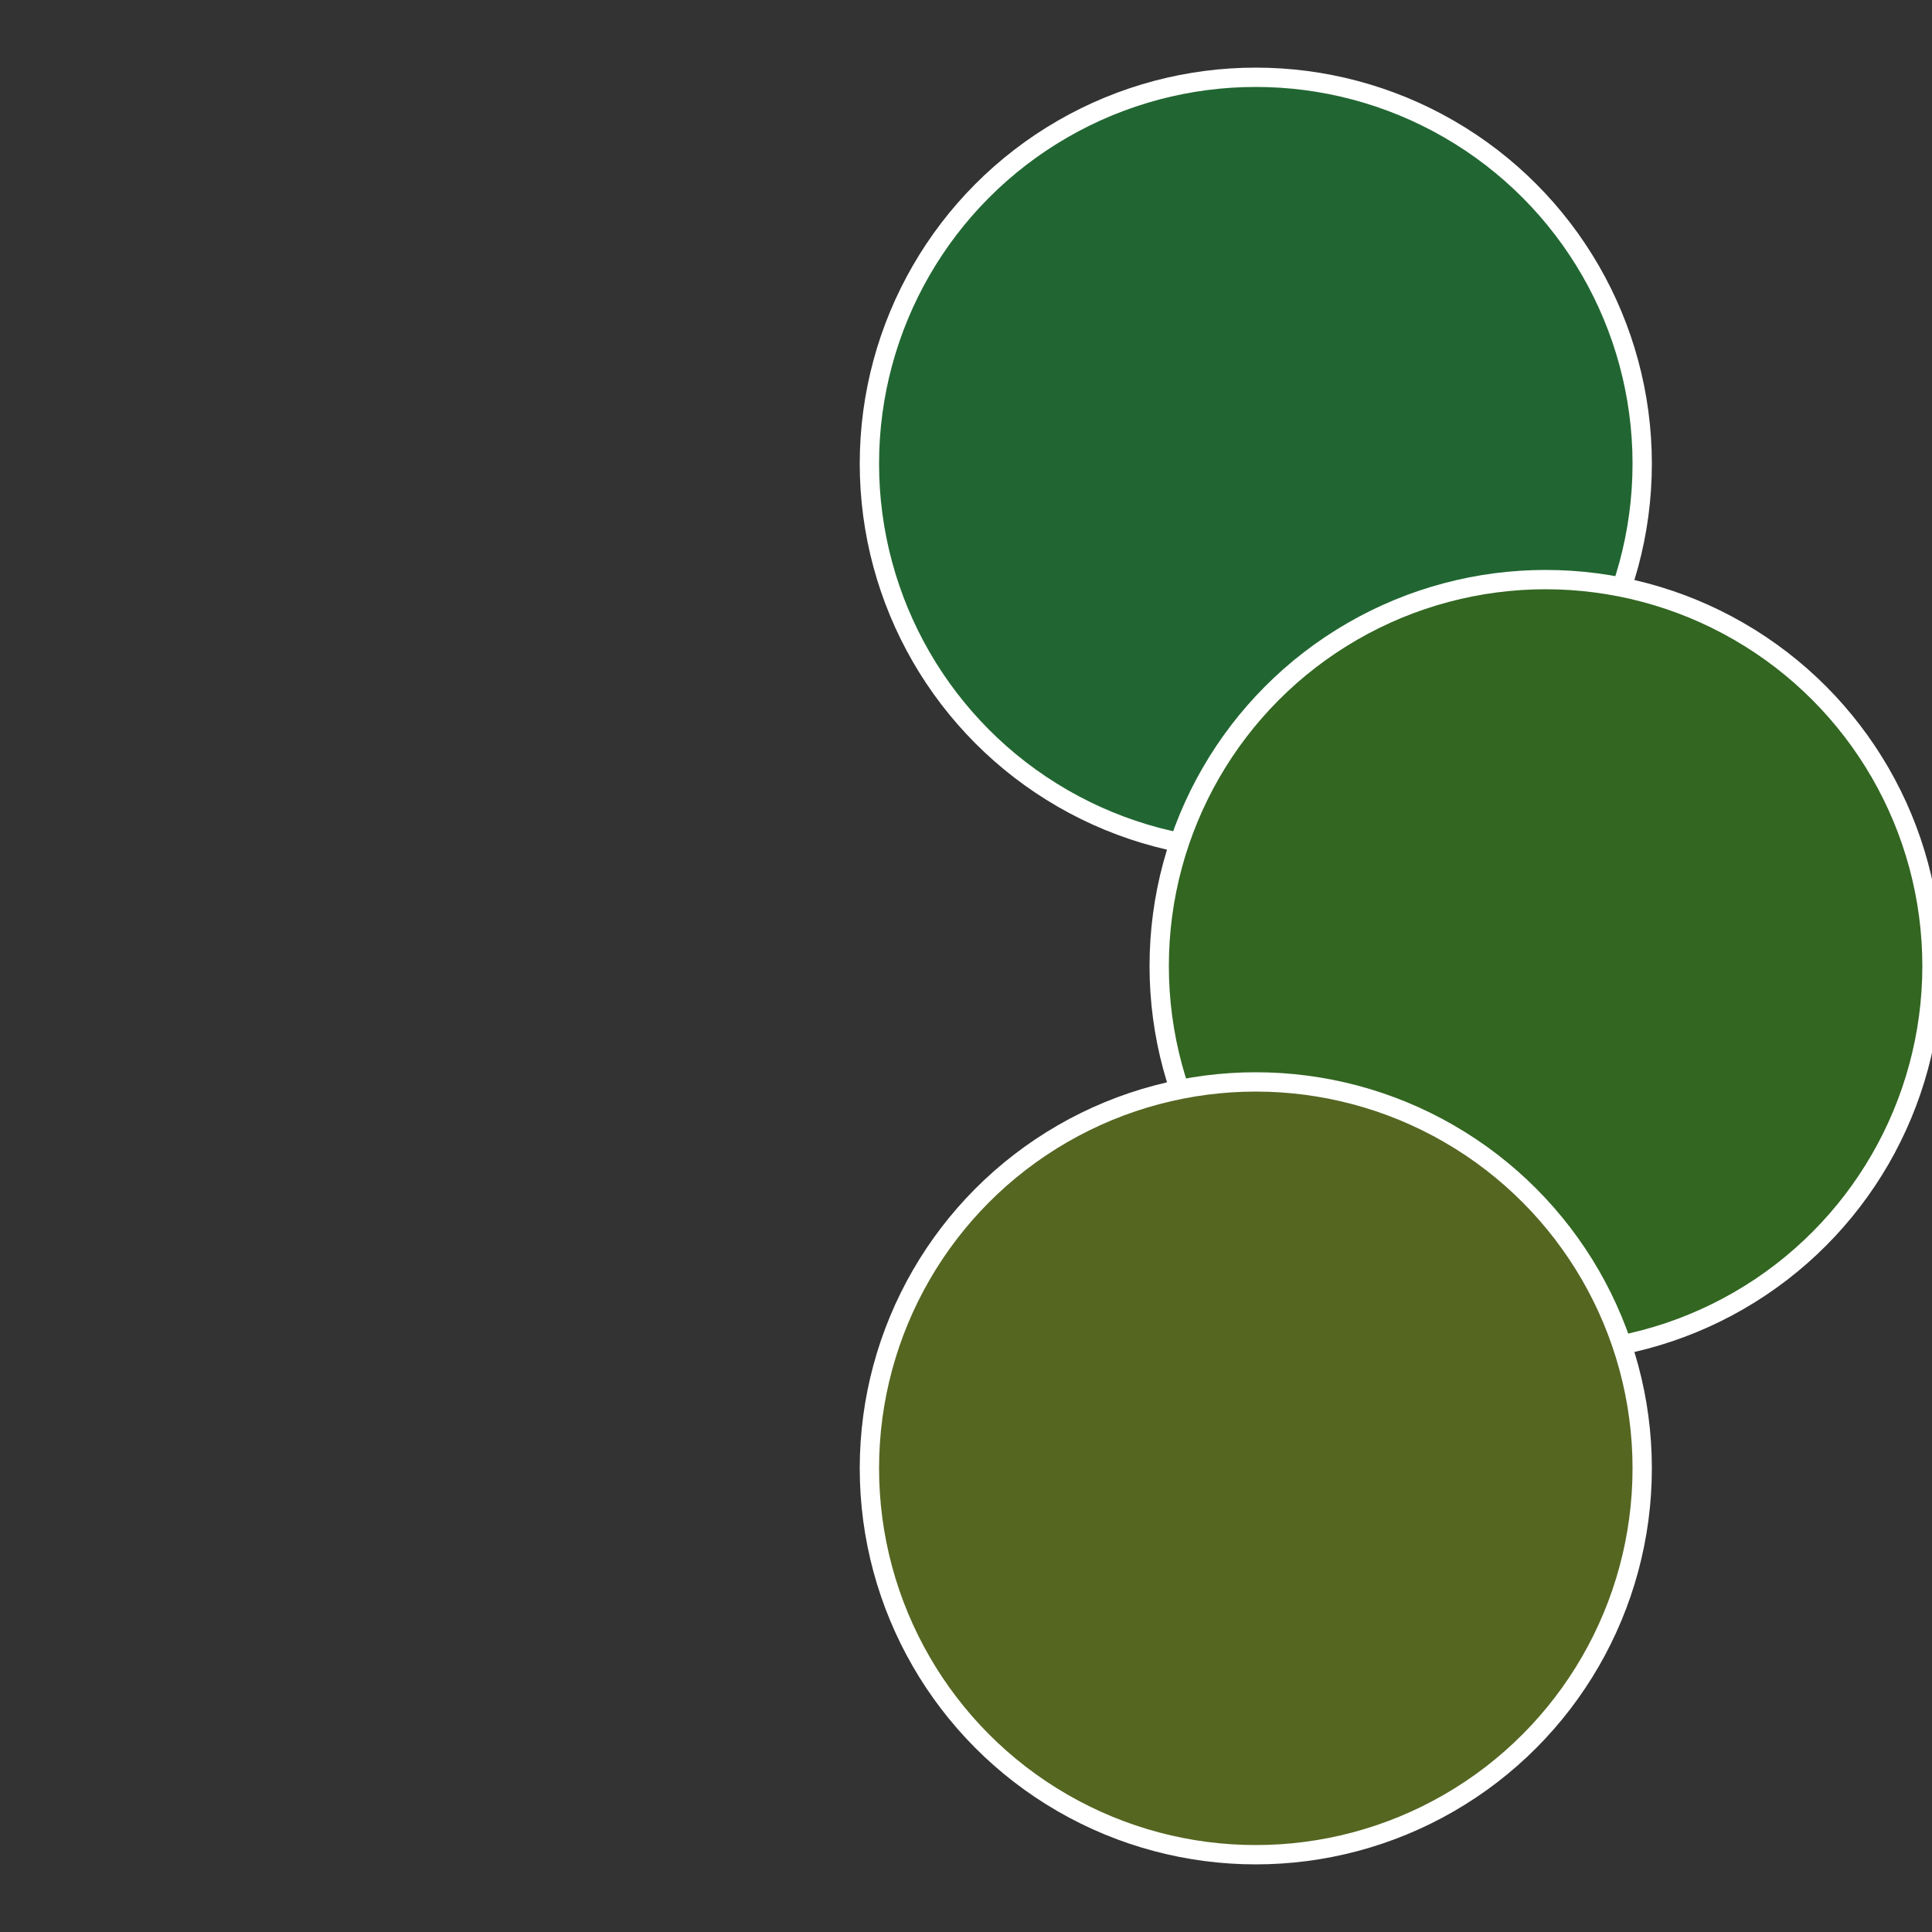
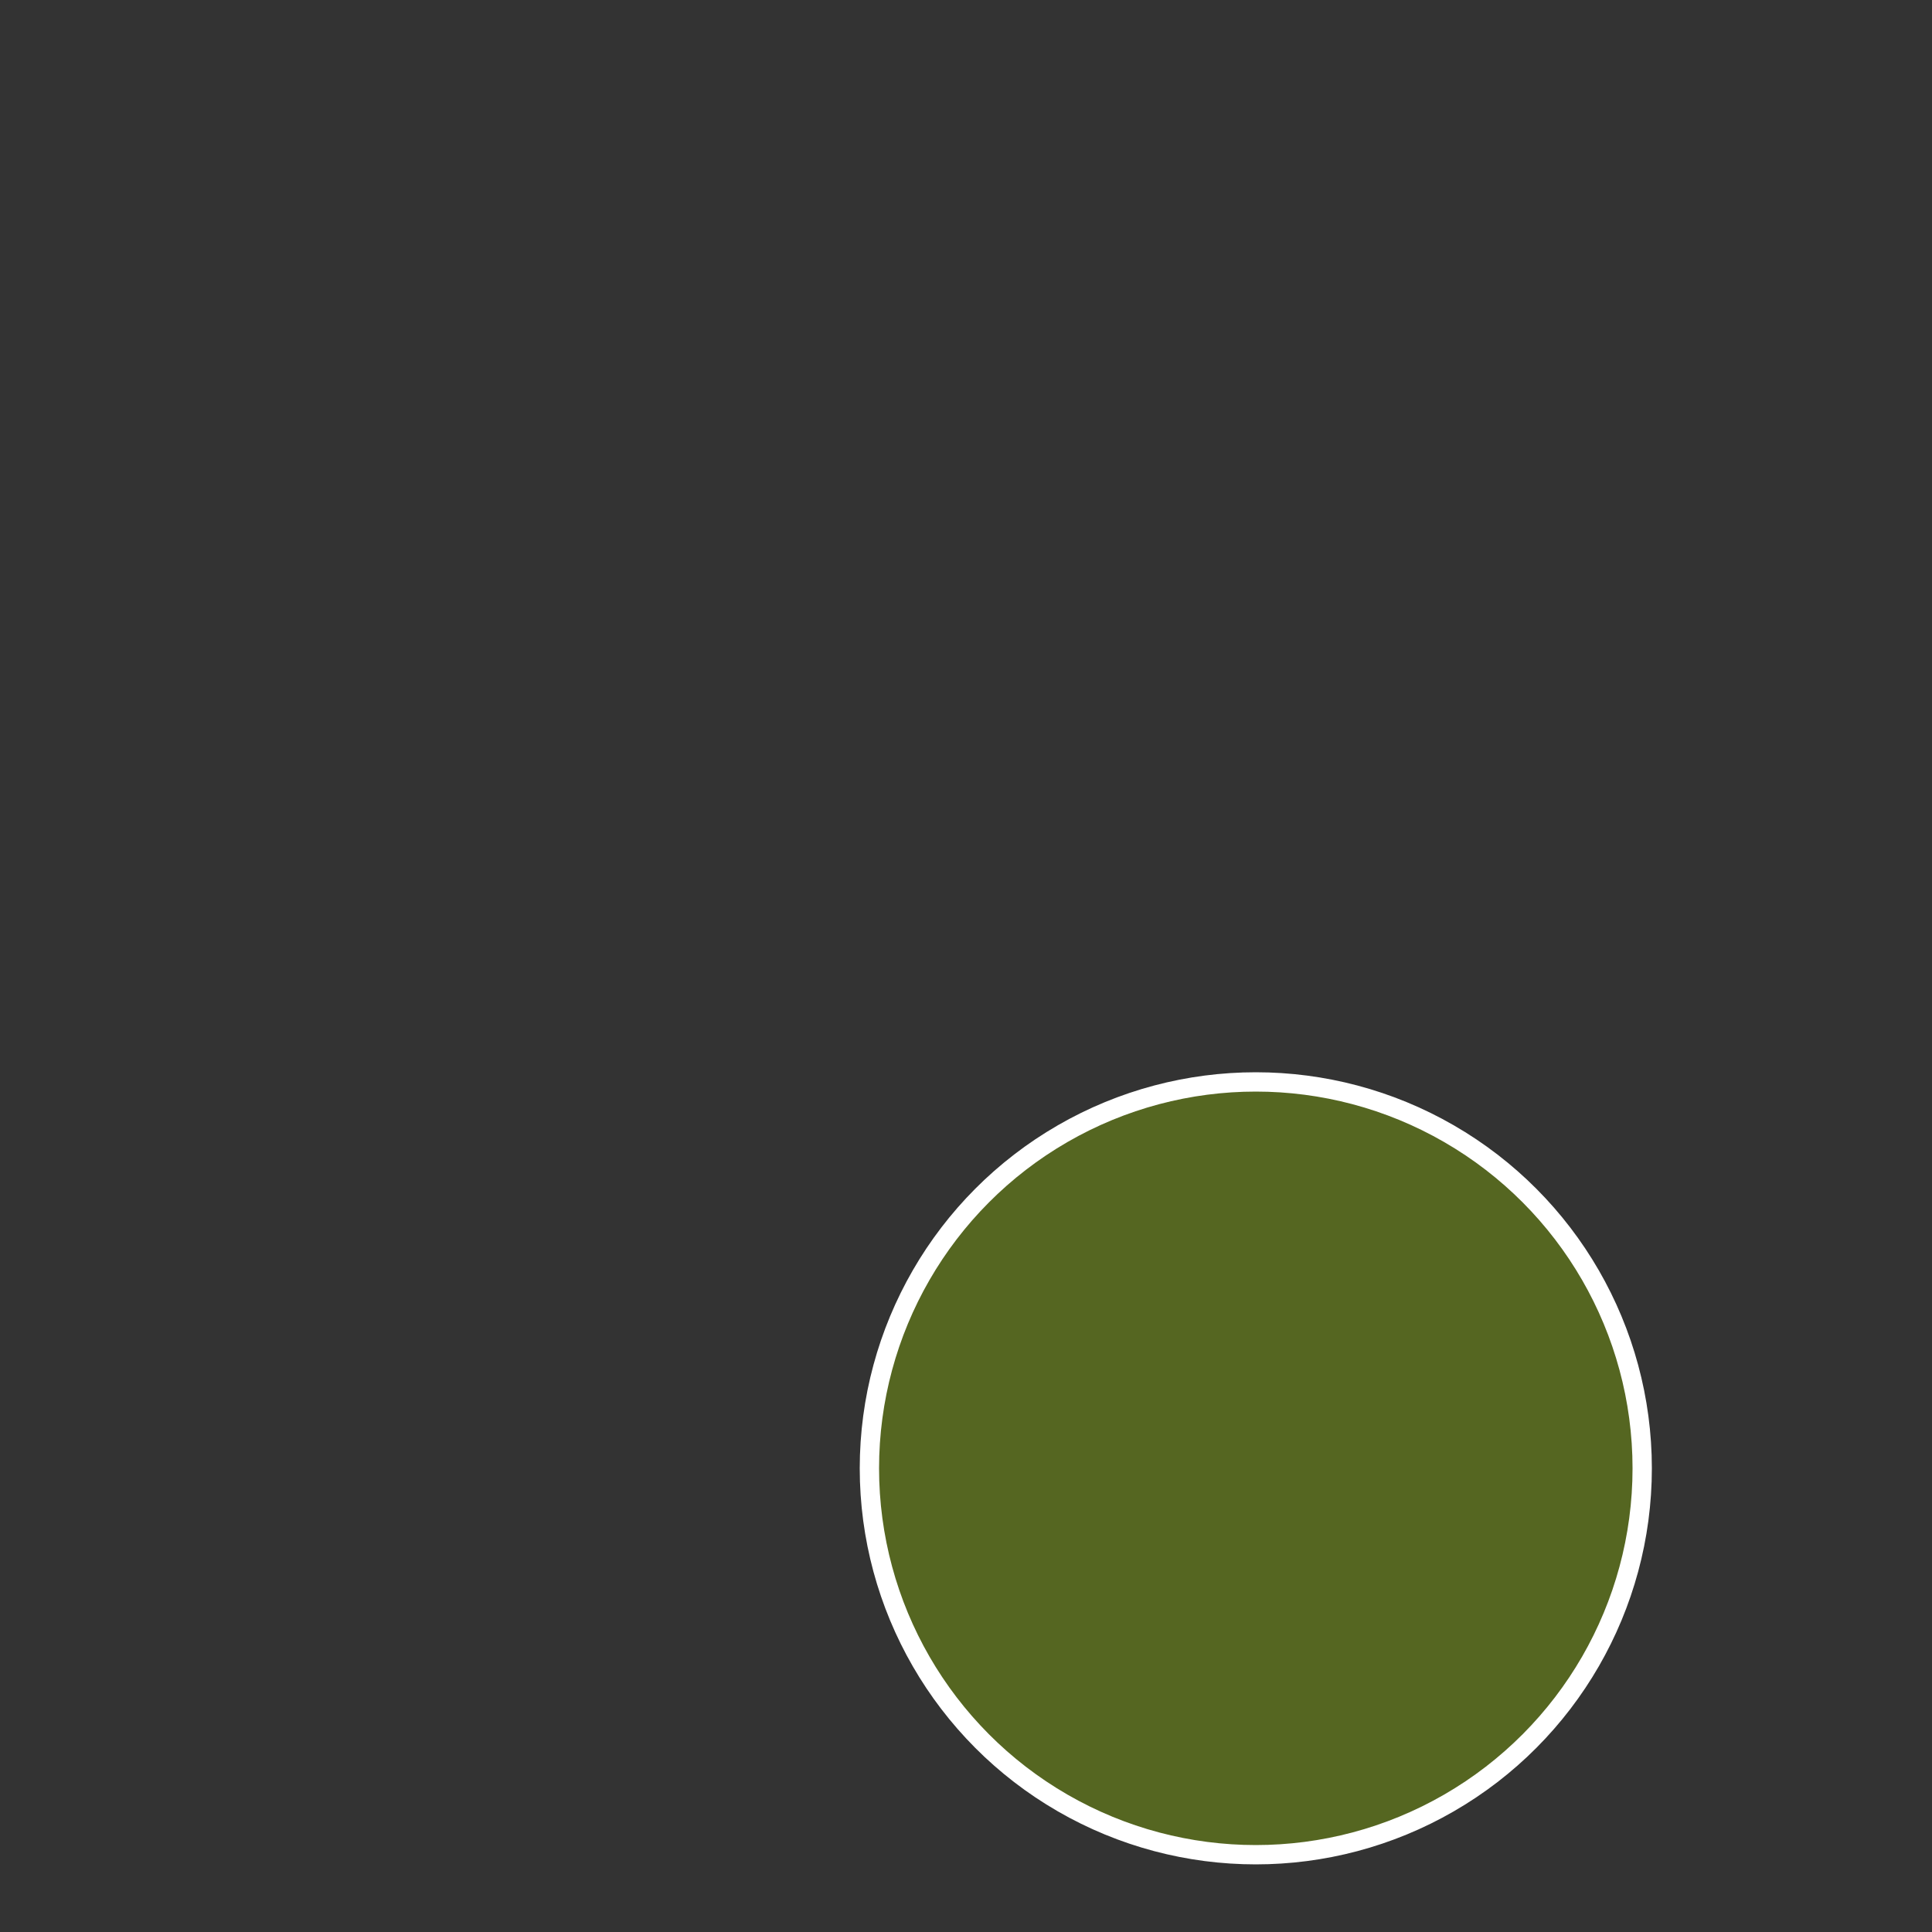
<svg xmlns="http://www.w3.org/2000/svg" width="500" height="500" viewBox="-1 -1 2 2">
  <rect x="-1" y="-1" width="2" height="2" fill="#333333" stroke="none" />
-   <circle cx="0.3" cy="-0.52" r="0.4" fill="#216632" stroke="#fff" stroke-width="1%" />
-   <circle cx="0.6" cy="0" r="0.4" fill="#326621" stroke="#fff" stroke-width="1%" />
  <circle cx="0.3" cy="0.52" r="0.4" fill="#556621" stroke="#fff" stroke-width="1%" />
</svg>